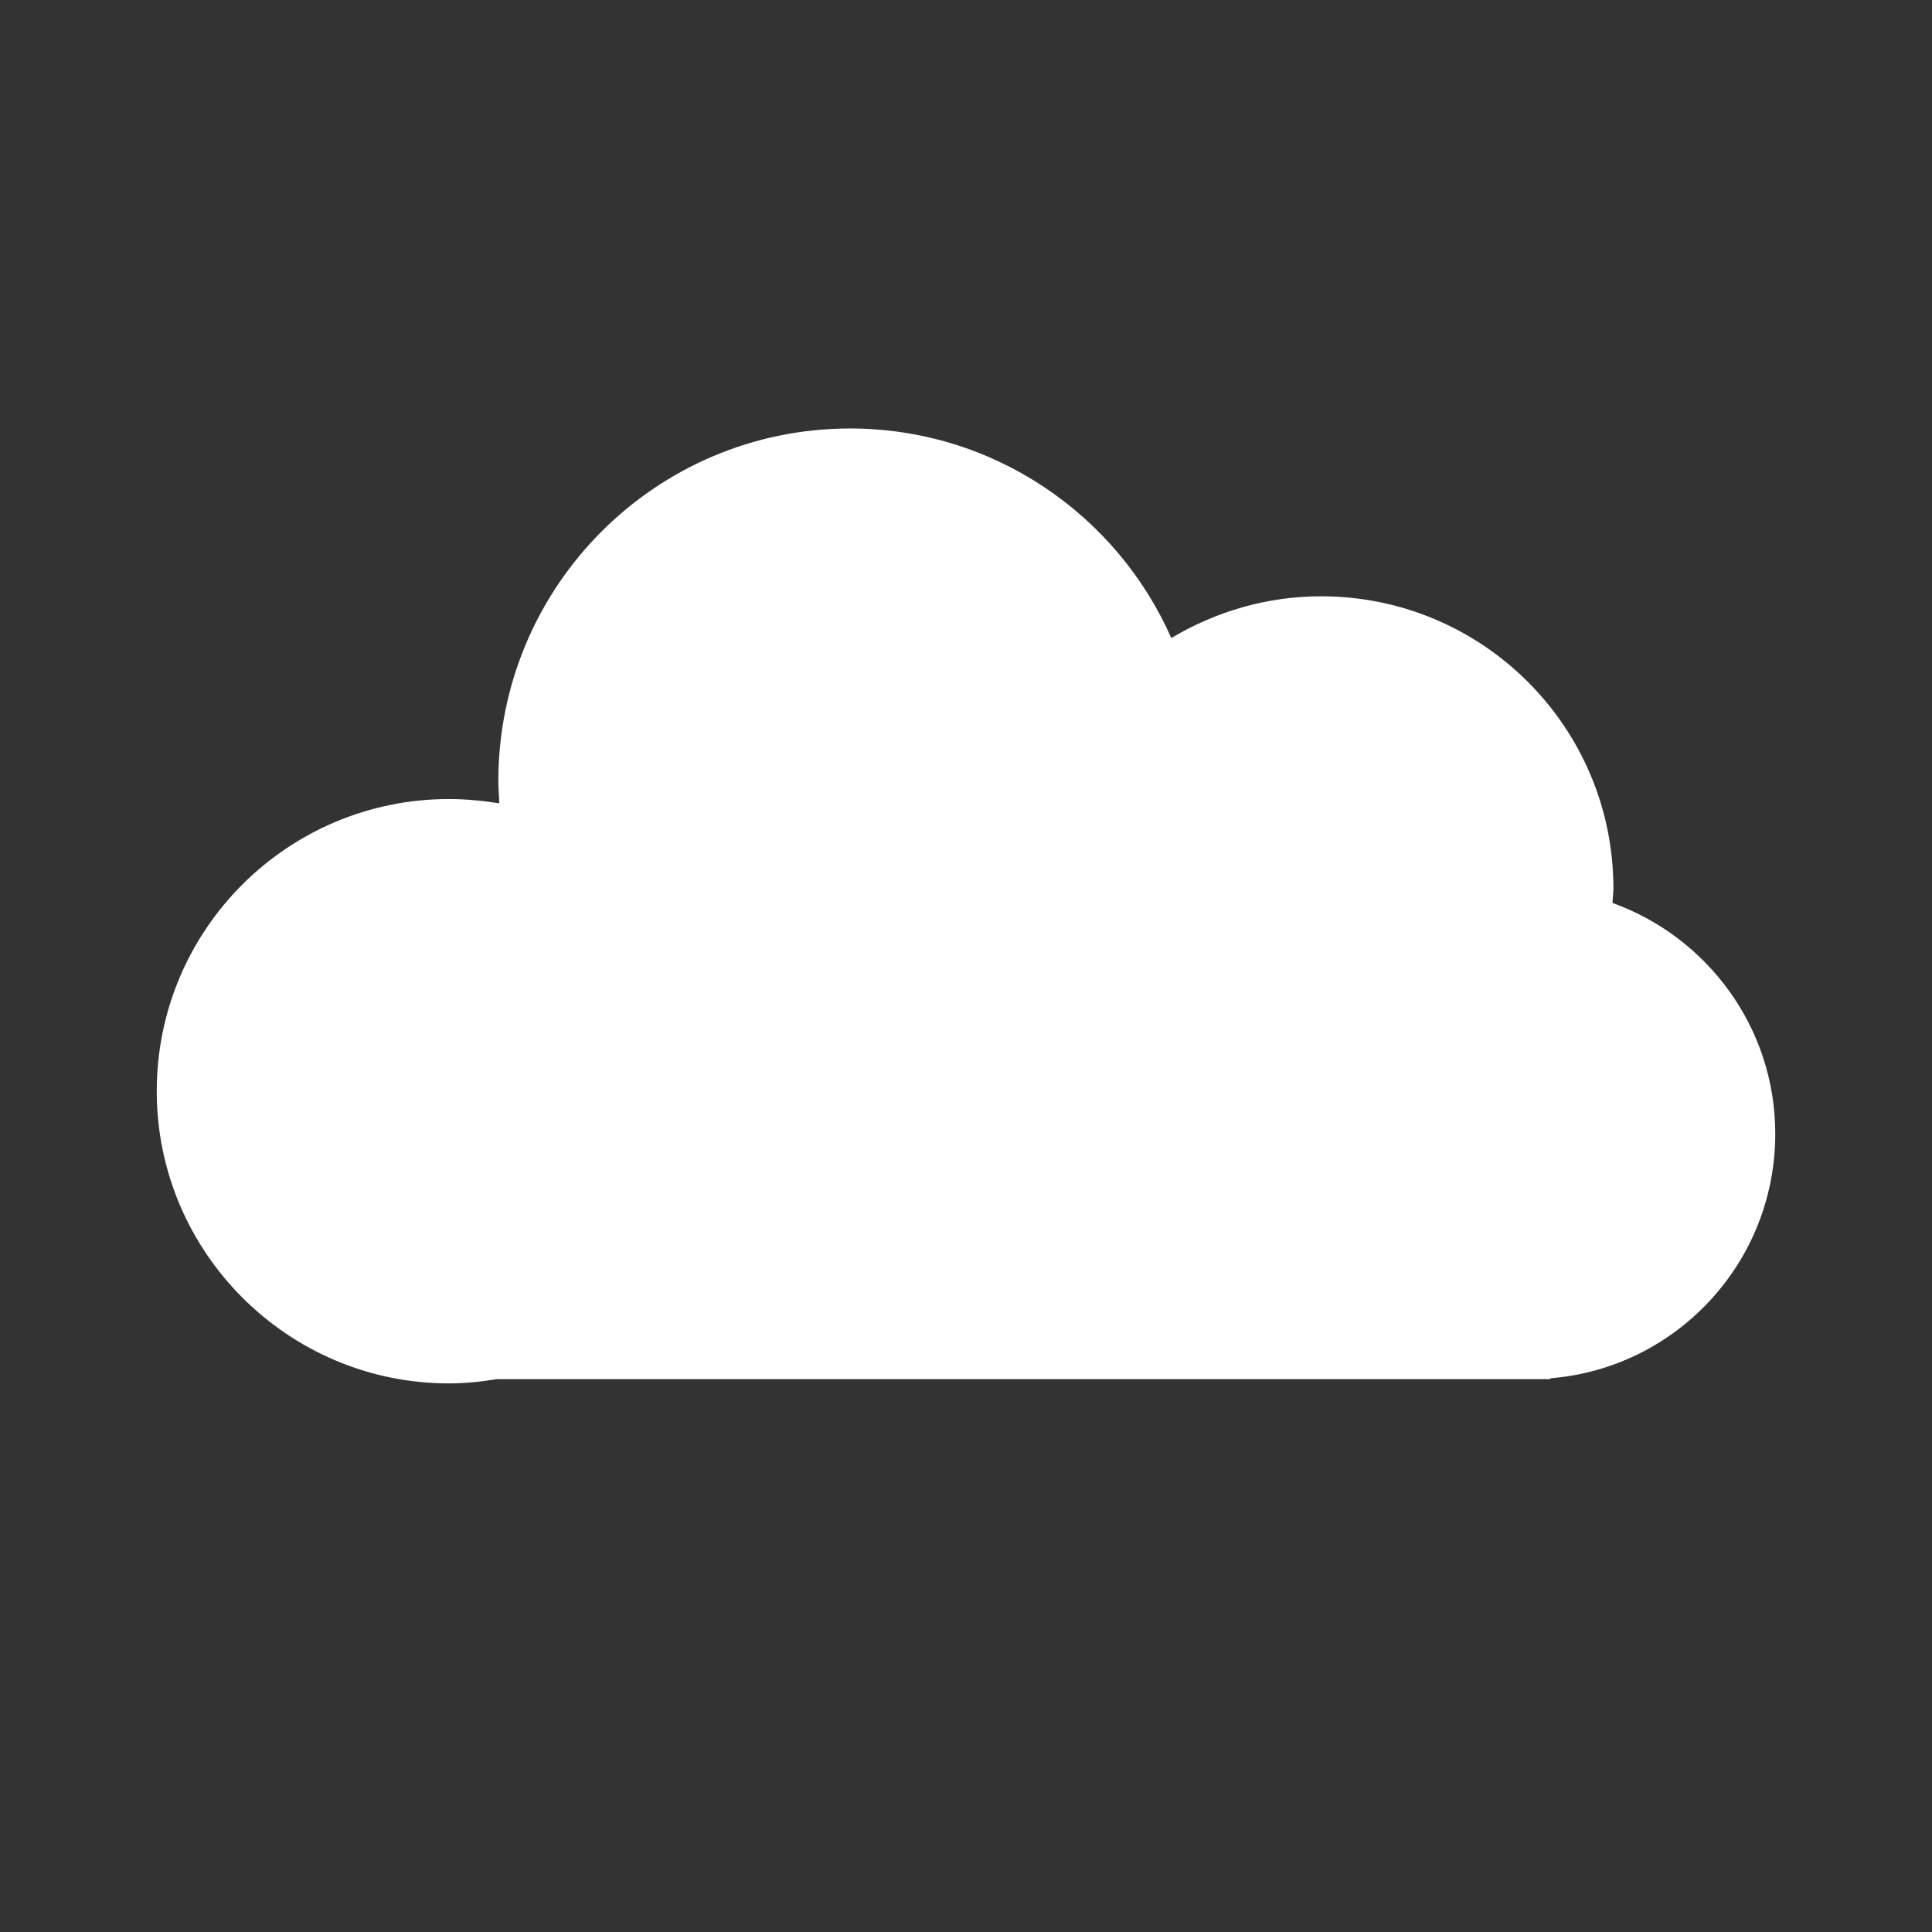
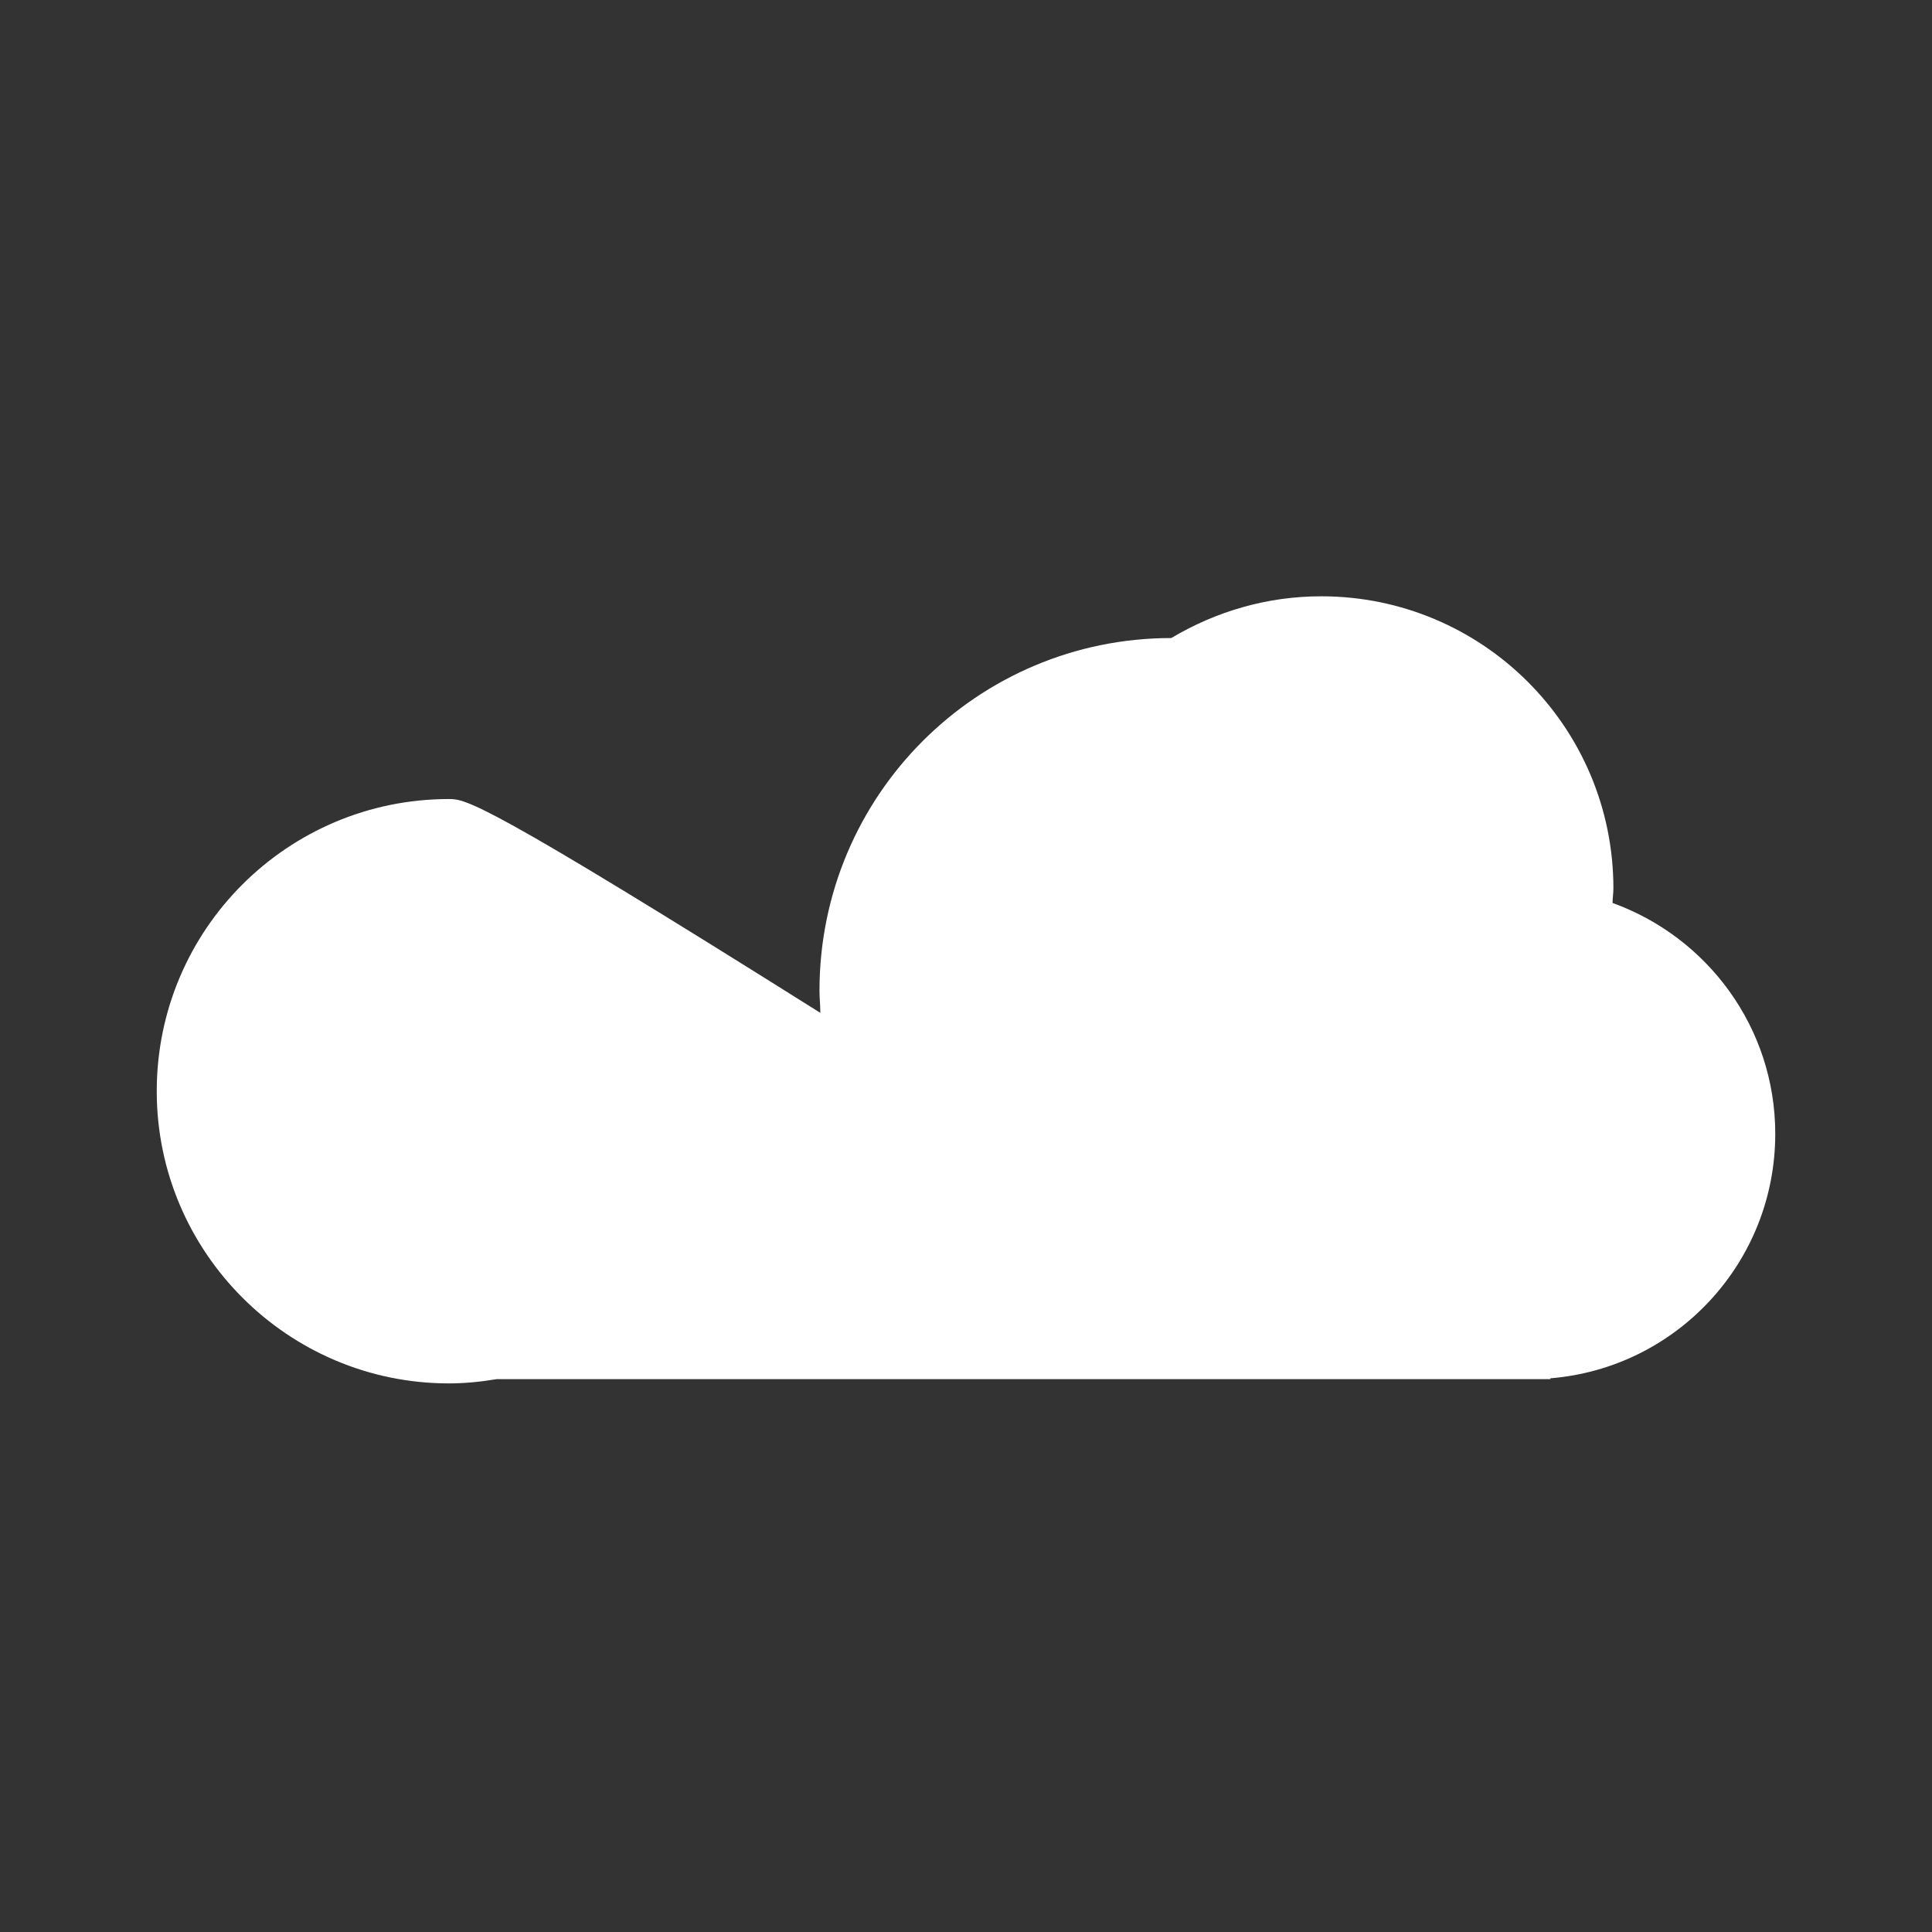
<svg xmlns="http://www.w3.org/2000/svg" version="1.1" id="Ebene_1" x="0px" y="0px" viewBox="0 0 22.68 22.68" style="enable-background:new 0 0 22.68 22.68;" xml:space="preserve">
  <rect x="0" y="0" width="22.68" height="22.68" fill="#333333" stroke="none" />
  <style type="text/css">
	.st0{fill:#FFFFFF;}
</style>
  <g>
-     <path class="st0" d="M18.93,10.6c0-0.06,0.01-0.11,0.01-0.17c0-1.9-1.54-3.43-3.43-3.43c-0.64,0-1.24,0.18-1.76,0.49   c-0.64-1.45-2.09-2.46-3.77-2.46c-2.28,0-4.13,1.85-4.13,4.14c0,0.09,0.01,0.17,0.01,0.26C5.67,9.4,5.47,9.38,5.27,9.38   c-1.89,0-3.43,1.53-3.43,3.43c0,1.89,1.54,3.43,3.43,3.43c0.19,0,0.38-0.02,0.56-0.05H18.2v-0.01c1.48-0.12,2.64-1.36,2.64-2.87   C20.84,12.06,20.04,11,18.93,10.6" />
+     <path class="st0" d="M18.93,10.6c0-0.06,0.01-0.11,0.01-0.17c0-1.9-1.54-3.43-3.43-3.43c-0.64,0-1.24,0.18-1.76,0.49   c-2.28,0-4.13,1.85-4.13,4.14c0,0.09,0.01,0.17,0.01,0.26C5.67,9.4,5.47,9.38,5.27,9.38   c-1.89,0-3.43,1.53-3.43,3.43c0,1.89,1.54,3.43,3.43,3.43c0.19,0,0.38-0.02,0.56-0.05H18.2v-0.01c1.48-0.12,2.64-1.36,2.64-2.87   C20.84,12.06,20.04,11,18.93,10.6" />
  </g>
</svg>